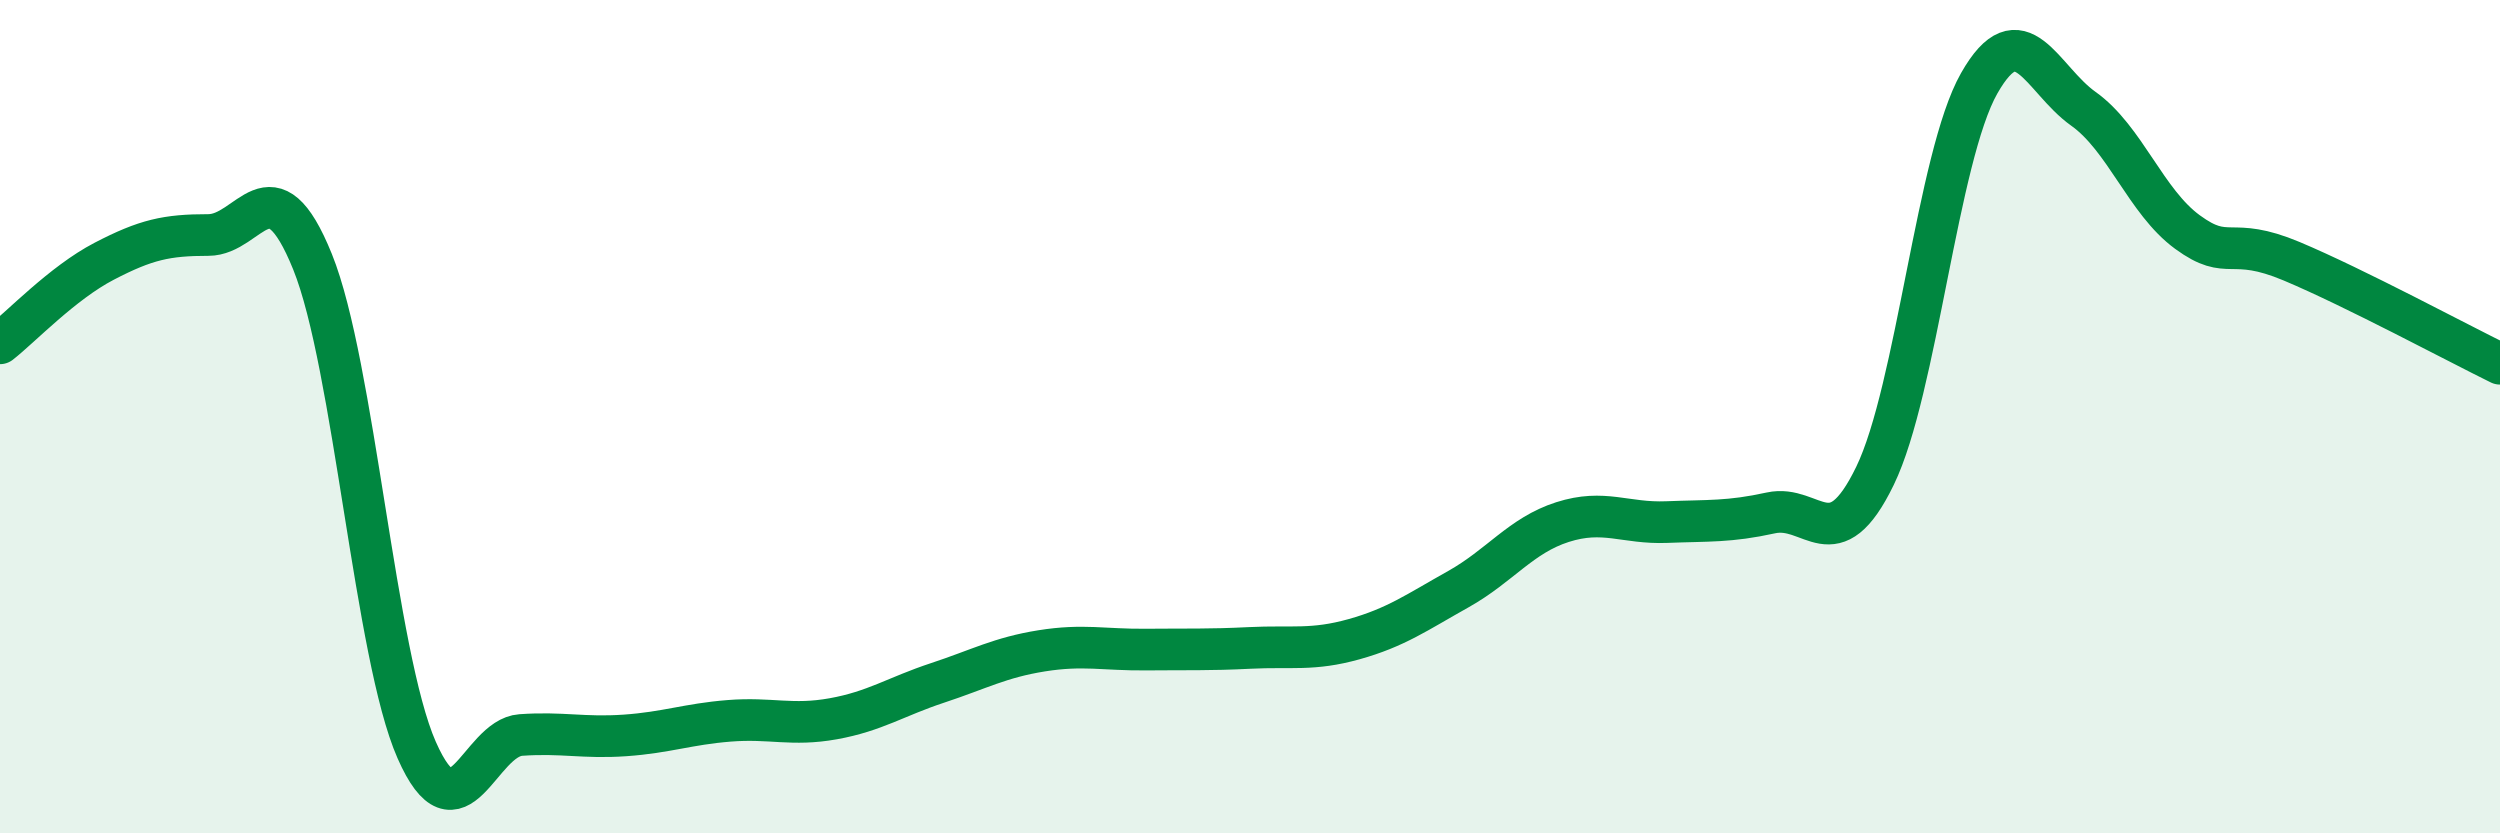
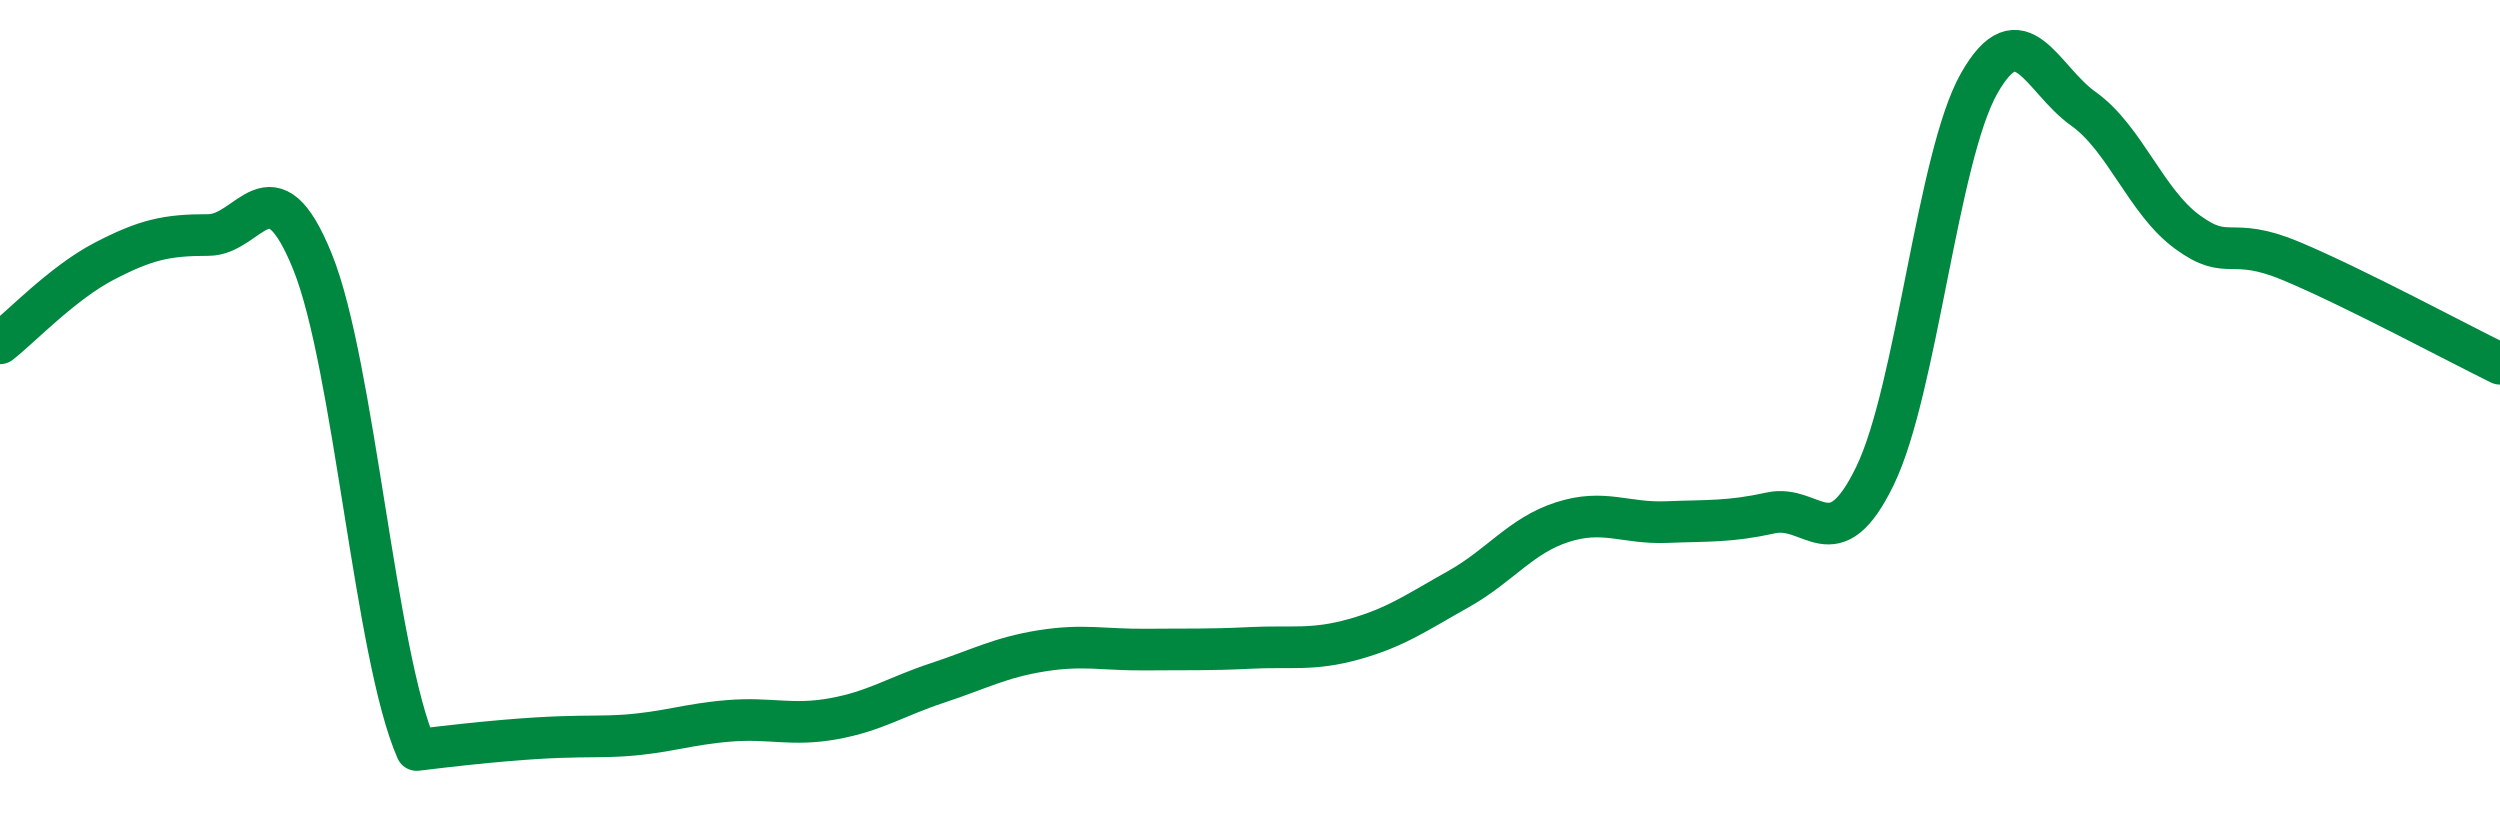
<svg xmlns="http://www.w3.org/2000/svg" width="60" height="20" viewBox="0 0 60 20">
-   <path d="M 0,8.24 C 0.5,7.85 1.5,6.79 2.5,6.27 C 3.5,5.75 4,5.64 5,5.64 C 6,5.64 6.5,3.81 7.5,6.28 C 8.5,8.75 9,15.73 10,18 C 11,20.27 11.5,17.71 12.5,17.64 C 13.5,17.57 14,17.72 15,17.65 C 16,17.58 16.5,17.38 17.5,17.3 C 18.5,17.22 19,17.43 20,17.25 C 21,17.07 21.5,16.72 22.5,16.39 C 23.5,16.06 24,15.78 25,15.62 C 26,15.46 26.5,15.6 27.5,15.59 C 28.5,15.58 29,15.6 30,15.55 C 31,15.5 31.5,15.62 32.5,15.34 C 33.5,15.06 34,14.7 35,14.14 C 36,13.58 36.5,12.85 37.5,12.53 C 38.5,12.21 39,12.57 40,12.53 C 41,12.49 41.5,12.53 42.5,12.31 C 43.5,12.09 44,13.48 45,11.42 C 46,9.36 46.5,3.76 47.5,2 C 48.5,0.24 49,1.9 50,2.61 C 51,3.32 51.5,4.84 52.5,5.57 C 53.5,6.3 53.5,5.64 55,6.27 C 56.5,6.9 59,8.24 60,8.73L60 20L0 20Z" fill="#008740" opacity="0.1" stroke-linecap="round" stroke-linejoin="round" />
-   <path d="M 0,8.24 C 0.5,7.85 1.5,6.79 2.5,6.27 C 3.5,5.75 4,5.64 5,5.64 C 6,5.64 6.5,3.81 7.5,6.28 C 8.5,8.75 9,15.73 10,18 C 11,20.27 11.5,17.71 12.5,17.64 C 13.5,17.57 14,17.72 15,17.65 C 16,17.58 16.5,17.38 17.5,17.3 C 18.5,17.22 19,17.43 20,17.25 C 21,17.07 21.5,16.72 22.5,16.39 C 23.5,16.06 24,15.78 25,15.62 C 26,15.46 26.5,15.6 27.5,15.59 C 28.5,15.58 29,15.6 30,15.55 C 31,15.5 31.5,15.62 32.5,15.34 C 33.5,15.06 34,14.7 35,14.14 C 36,13.58 36.5,12.85 37.5,12.53 C 38.5,12.21 39,12.57 40,12.53 C 41,12.49 41.5,12.53 42.5,12.31 C 43.5,12.09 44,13.48 45,11.42 C 46,9.36 46.5,3.76 47.5,2 C 48.5,0.24 49,1.9 50,2.61 C 51,3.32 51.5,4.84 52.5,5.57 C 53.5,6.3 53.5,5.64 55,6.27 C 56.5,6.9 59,8.24 60,8.73" stroke="#008740" stroke-width="1" fill="none" stroke-linecap="round" stroke-linejoin="round" />
+   <path d="M 0,8.24 C 0.5,7.85 1.5,6.79 2.5,6.27 C 3.5,5.75 4,5.64 5,5.64 C 6,5.64 6.5,3.81 7.5,6.28 C 8.5,8.75 9,15.73 10,18 C 13.5,17.57 14,17.72 15,17.65 C 16,17.58 16.5,17.38 17.5,17.3 C 18.5,17.22 19,17.43 20,17.25 C 21,17.07 21.5,16.72 22.5,16.39 C 23.5,16.06 24,15.78 25,15.62 C 26,15.46 26.5,15.6 27.5,15.59 C 28.5,15.58 29,15.6 30,15.55 C 31,15.5 31.5,15.62 32.5,15.34 C 33.5,15.06 34,14.7 35,14.14 C 36,13.58 36.5,12.85 37.5,12.53 C 38.5,12.21 39,12.57 40,12.53 C 41,12.49 41.5,12.53 42.5,12.31 C 43.5,12.09 44,13.48 45,11.42 C 46,9.36 46.5,3.76 47.5,2 C 48.5,0.24 49,1.9 50,2.61 C 51,3.32 51.5,4.84 52.5,5.57 C 53.5,6.3 53.5,5.64 55,6.27 C 56.5,6.9 59,8.24 60,8.73" stroke="#008740" stroke-width="1" fill="none" stroke-linecap="round" stroke-linejoin="round" />
</svg>